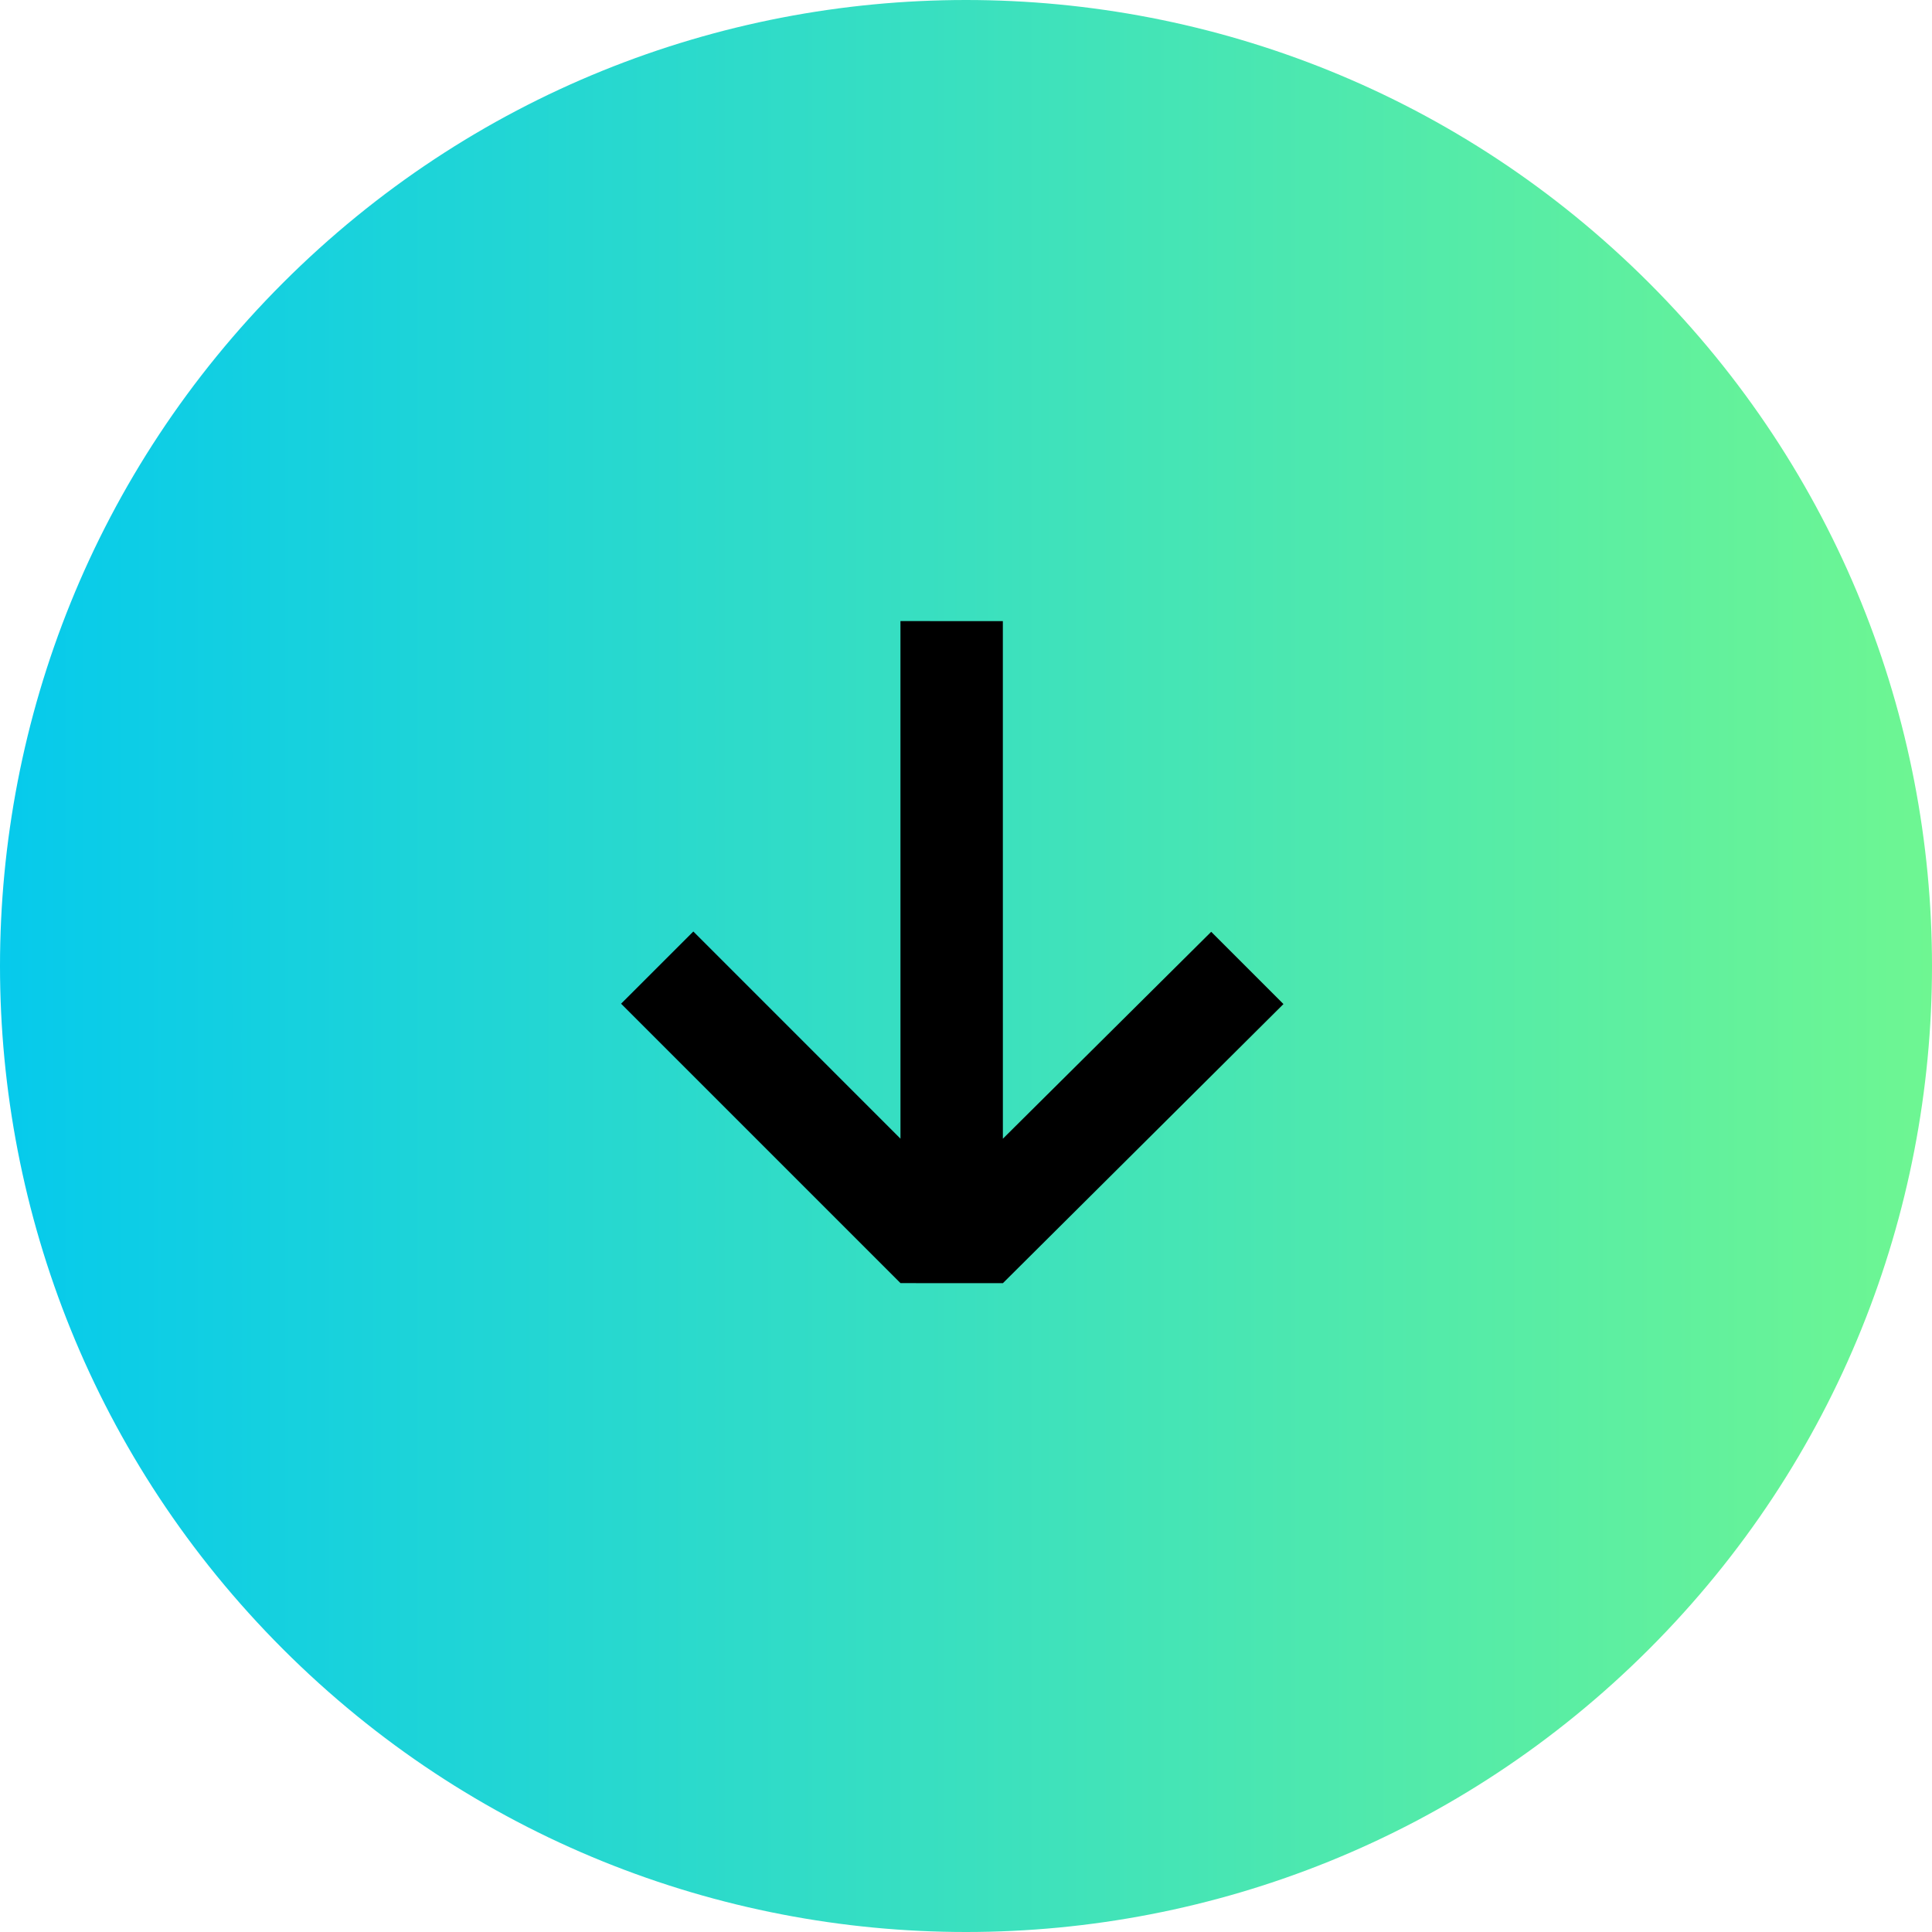
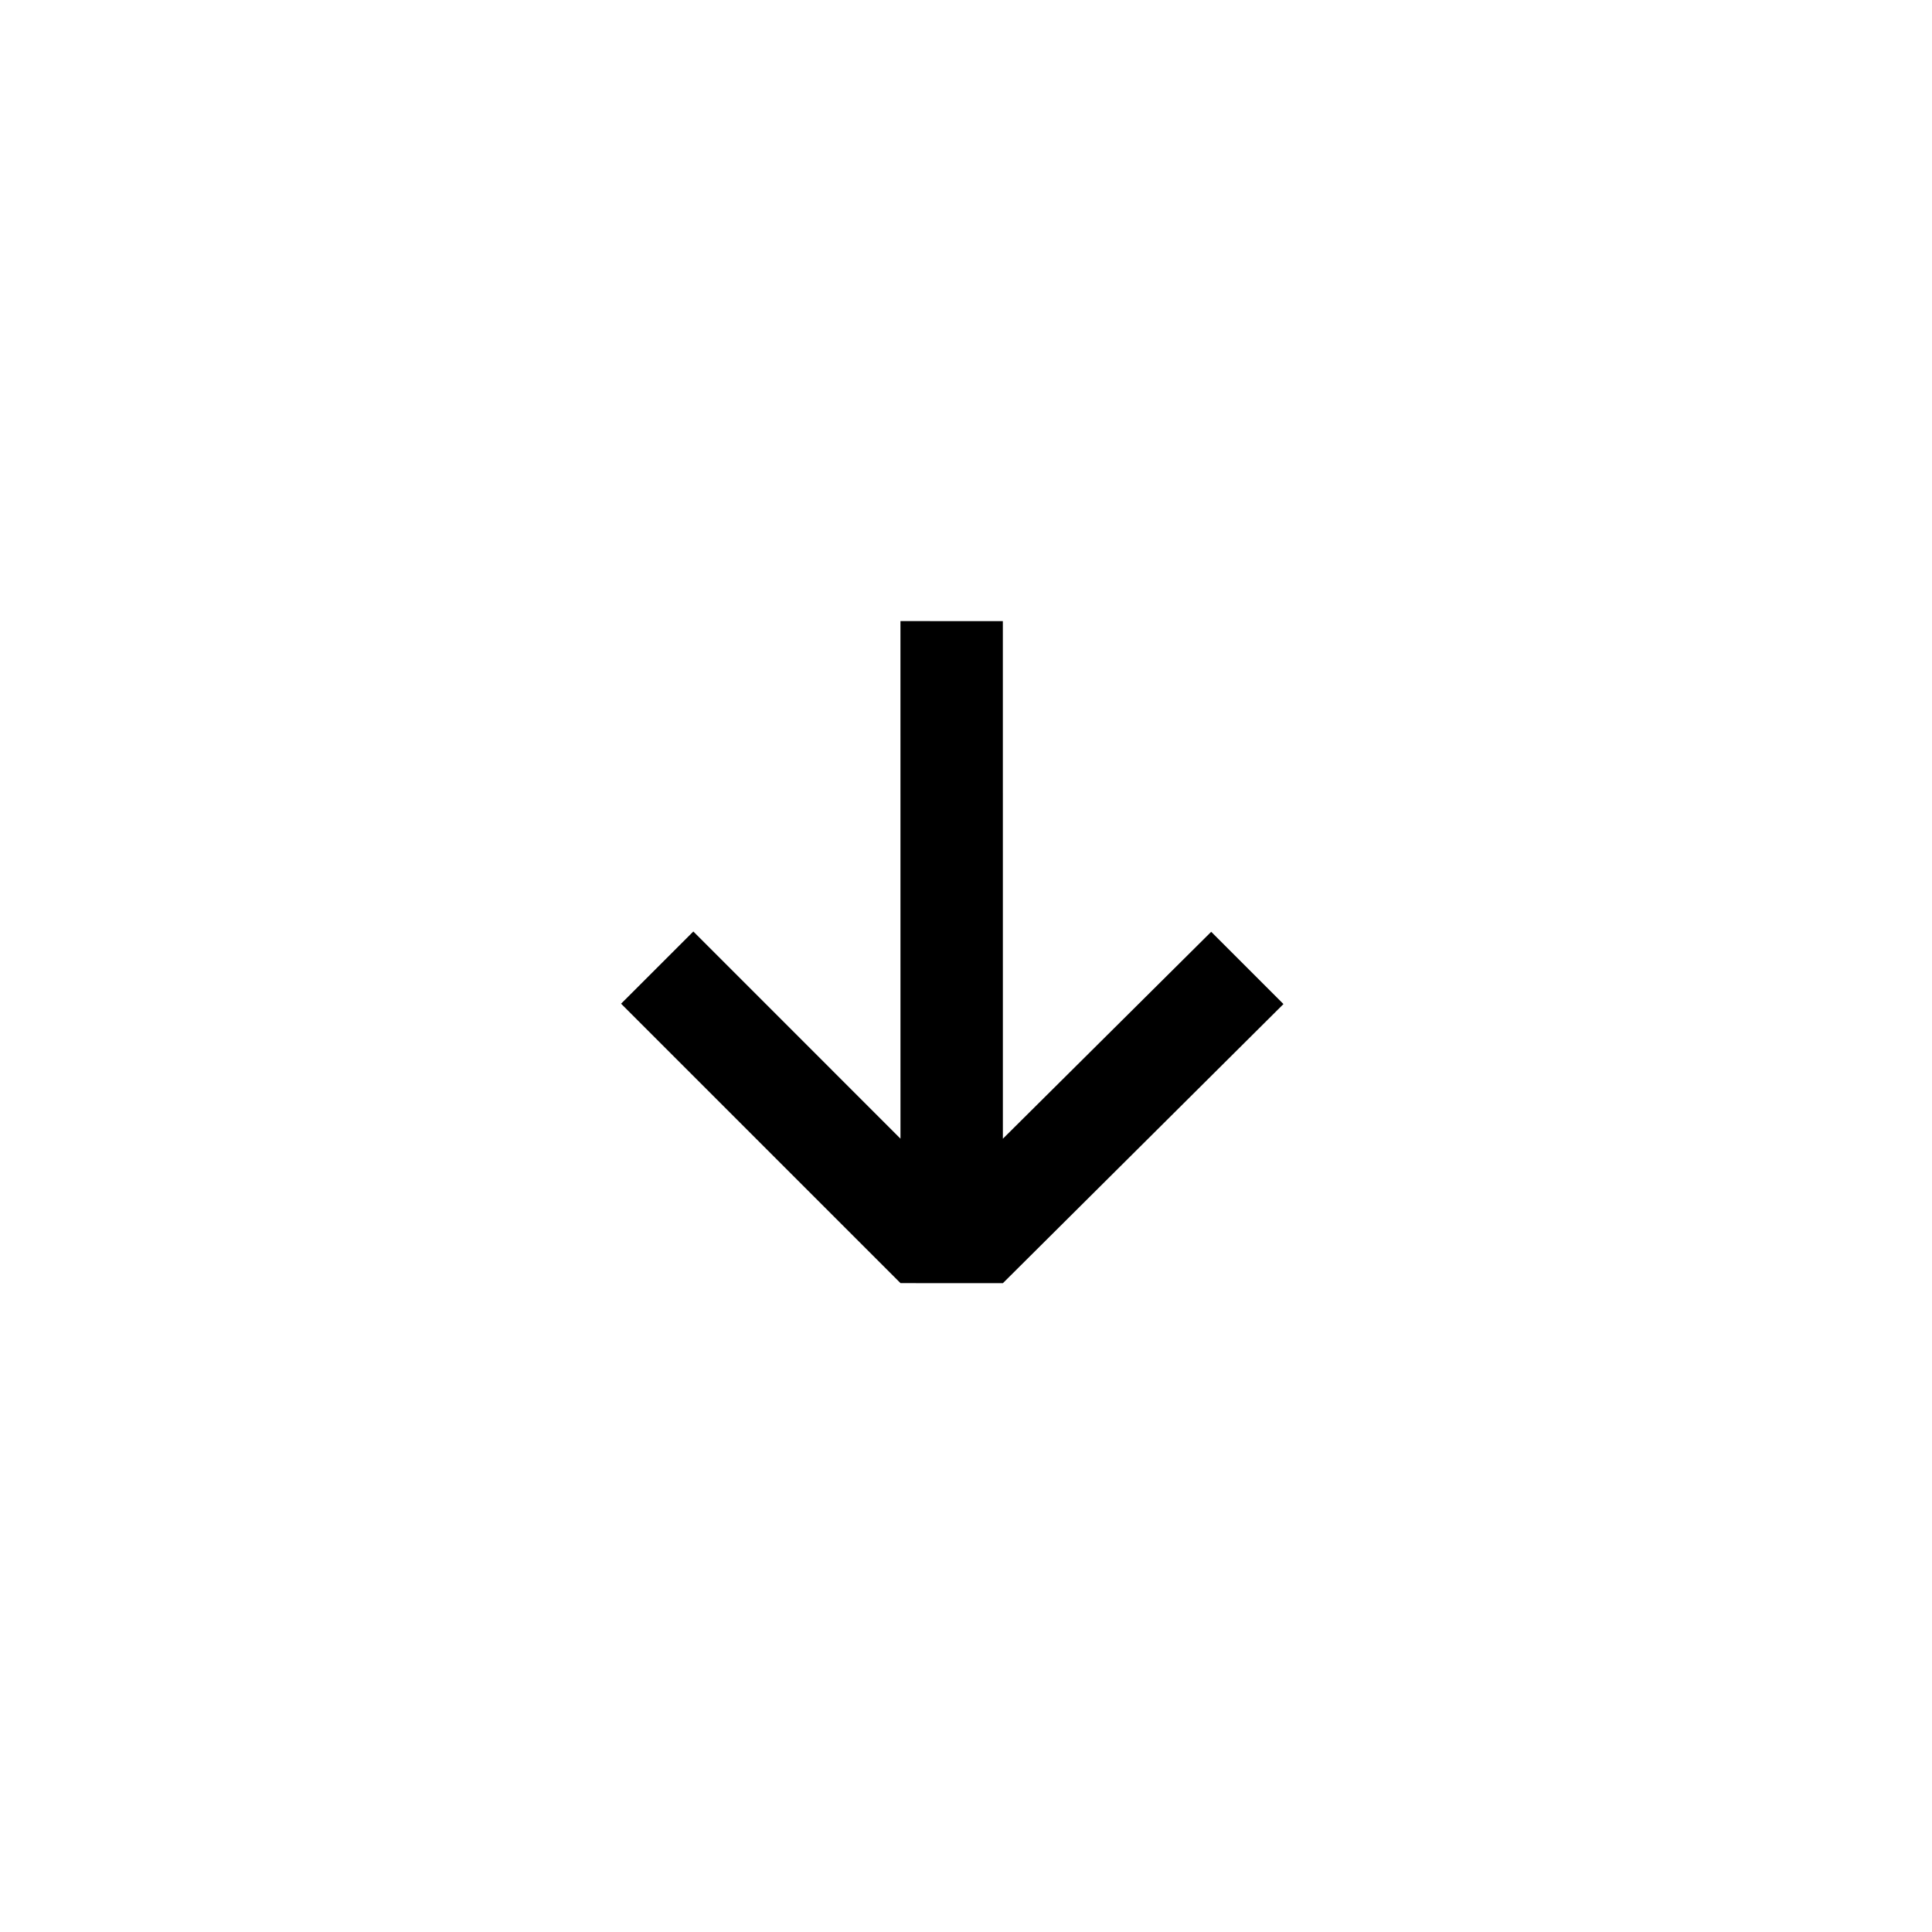
<svg xmlns="http://www.w3.org/2000/svg" width="70" height="70" viewBox="0 0 70 70" fill="none">
-   <path d="M59.749 10.251C73.417 23.92 73.417 46.08 59.749 59.749C46.08 73.417 23.92 73.417 10.251 59.749C-3.417 46.08 -3.417 23.92 10.251 10.251C23.92 -3.417 46.08 -3.417 59.749 10.251Z" fill="url(#paint0_linear_44_482)" />
  <path fill-rule="evenodd" clip-rule="evenodd" d="M32.625 22.503L32.626 41.256L25.121 33.75L22.503 36.366L32.627 46.49L36.336 46.492L46.502 36.379L43.884 33.761L36.336 41.258L36.335 22.505L32.625 22.503Z" fill="black" />
  <defs>
    <linearGradient id="paint0_linear_44_482" x1="0" y1="70" x2="70" y2="70" gradientUnits="userSpaceOnUse">
      <stop offset="0" stop-color="#06CAEC" />
      <stop offset="1" stop-color="#6EF692" />
    </linearGradient>
  </defs>
</svg>